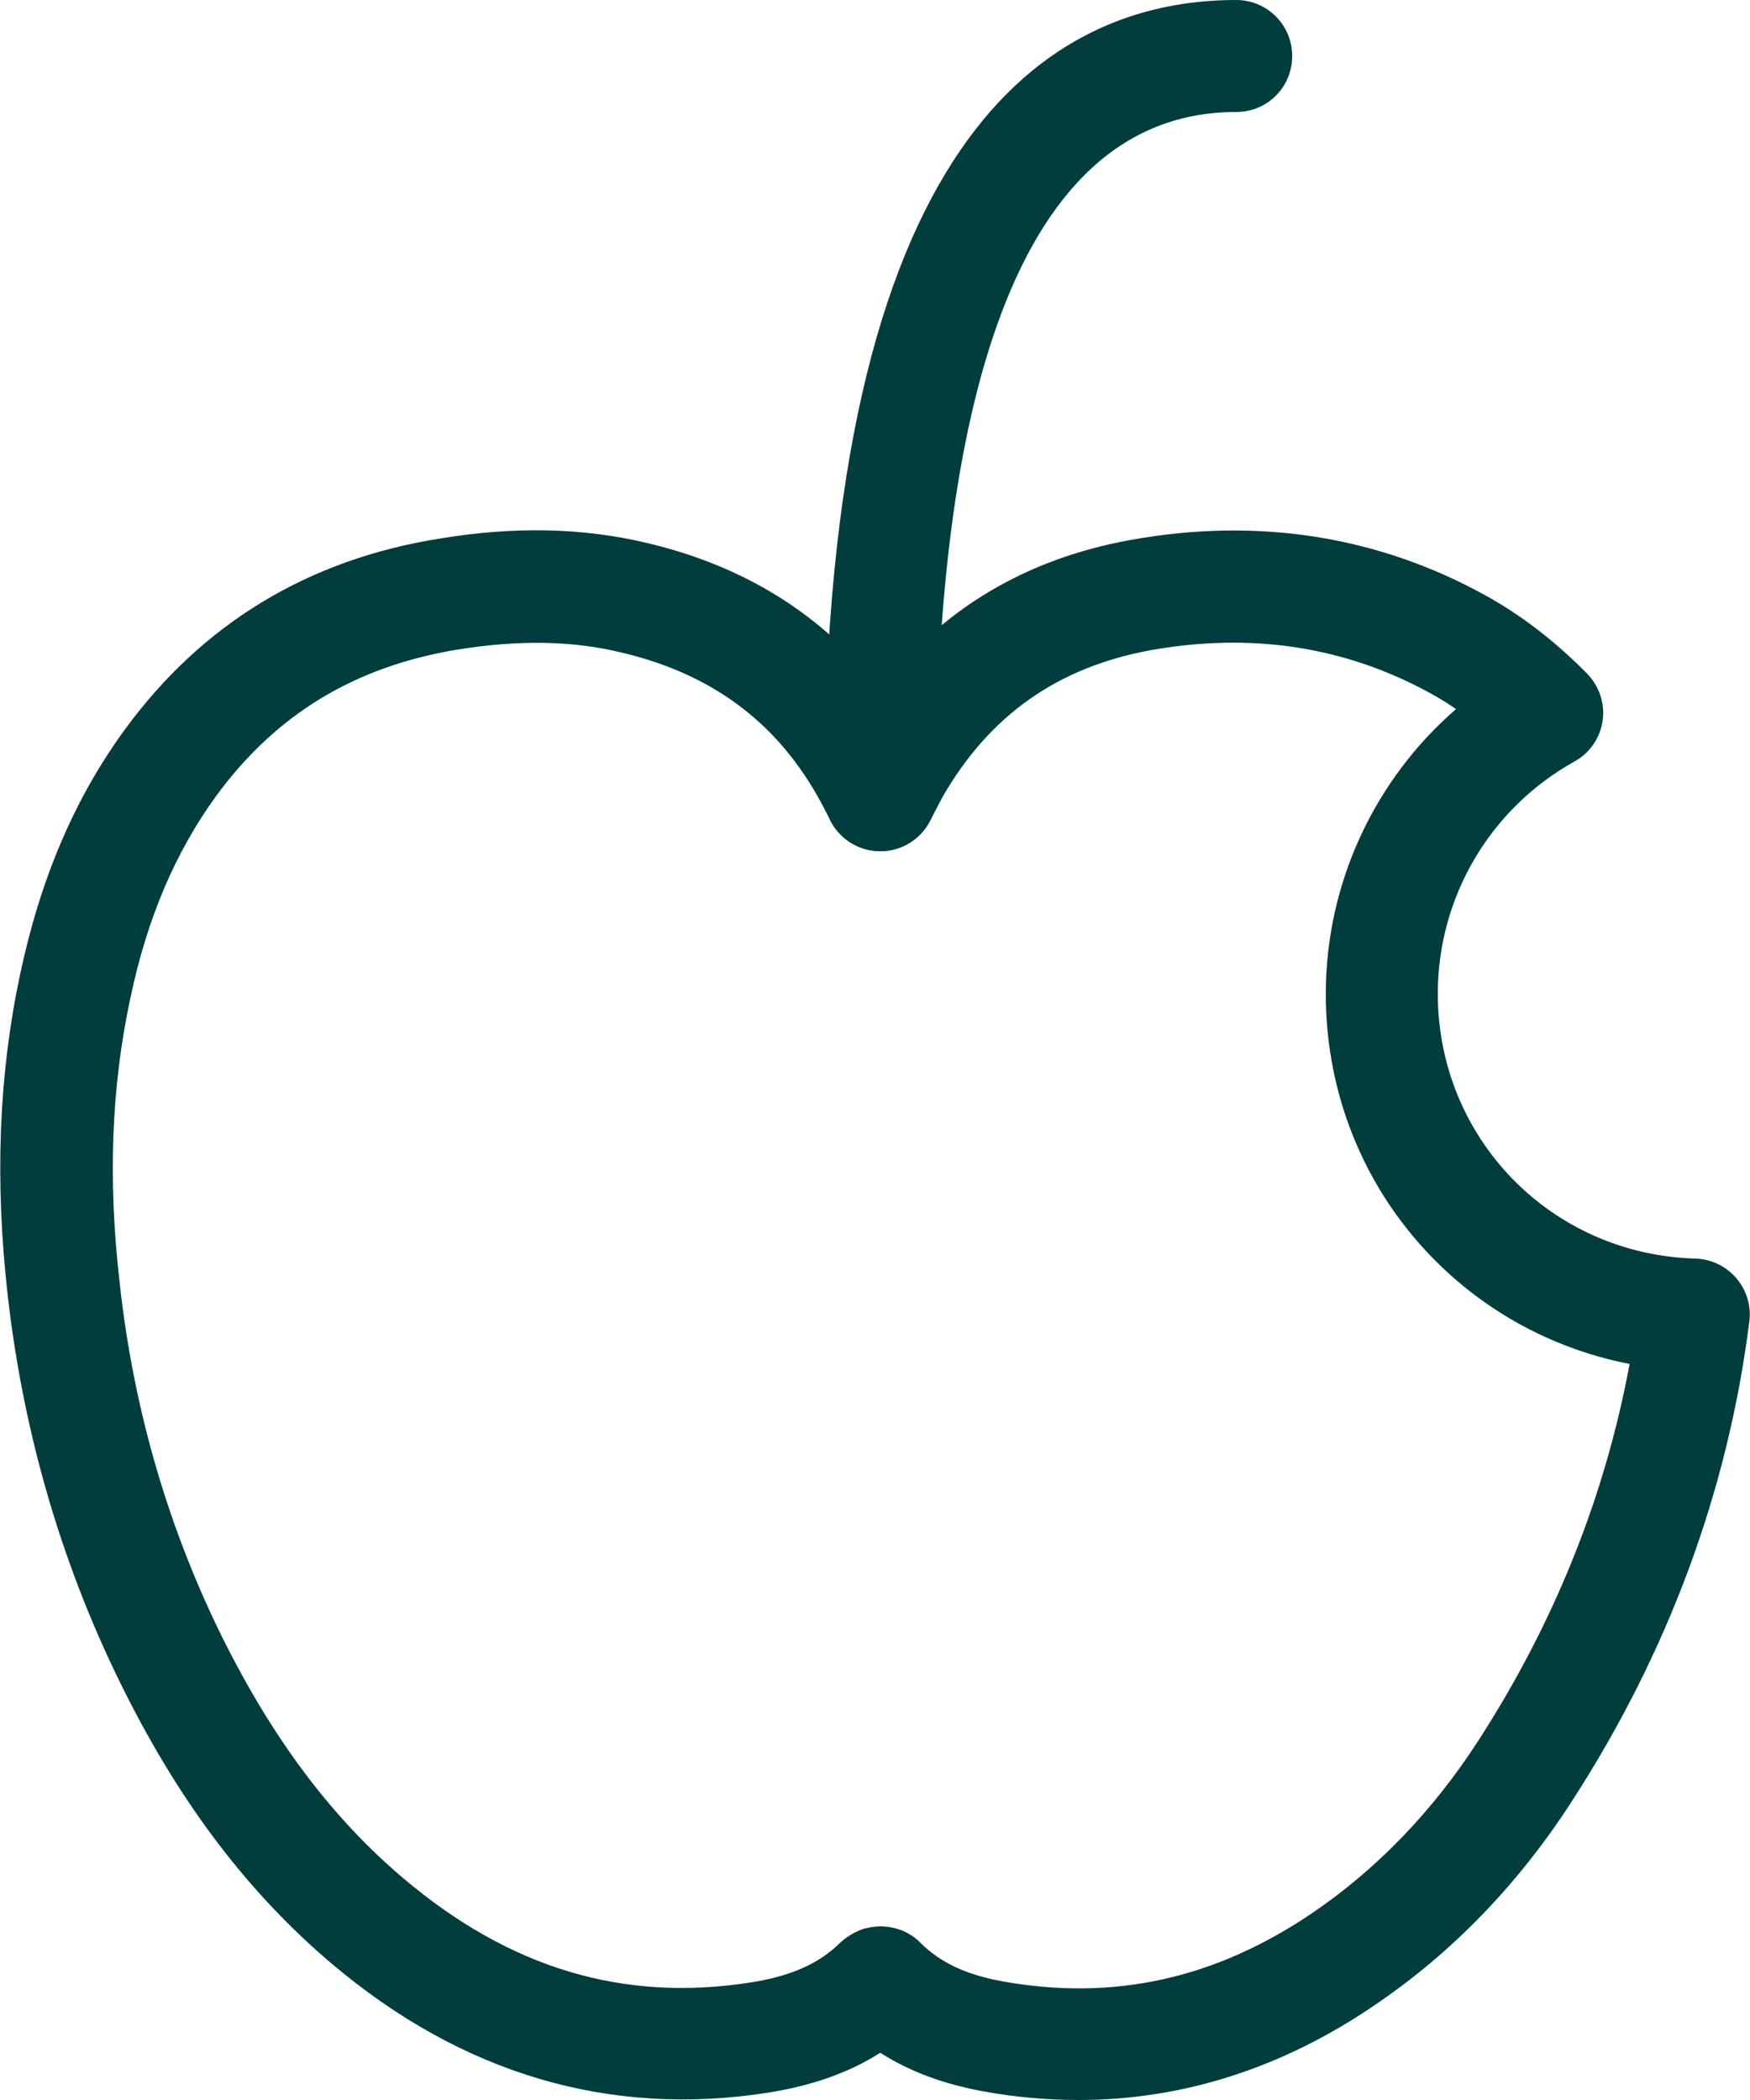
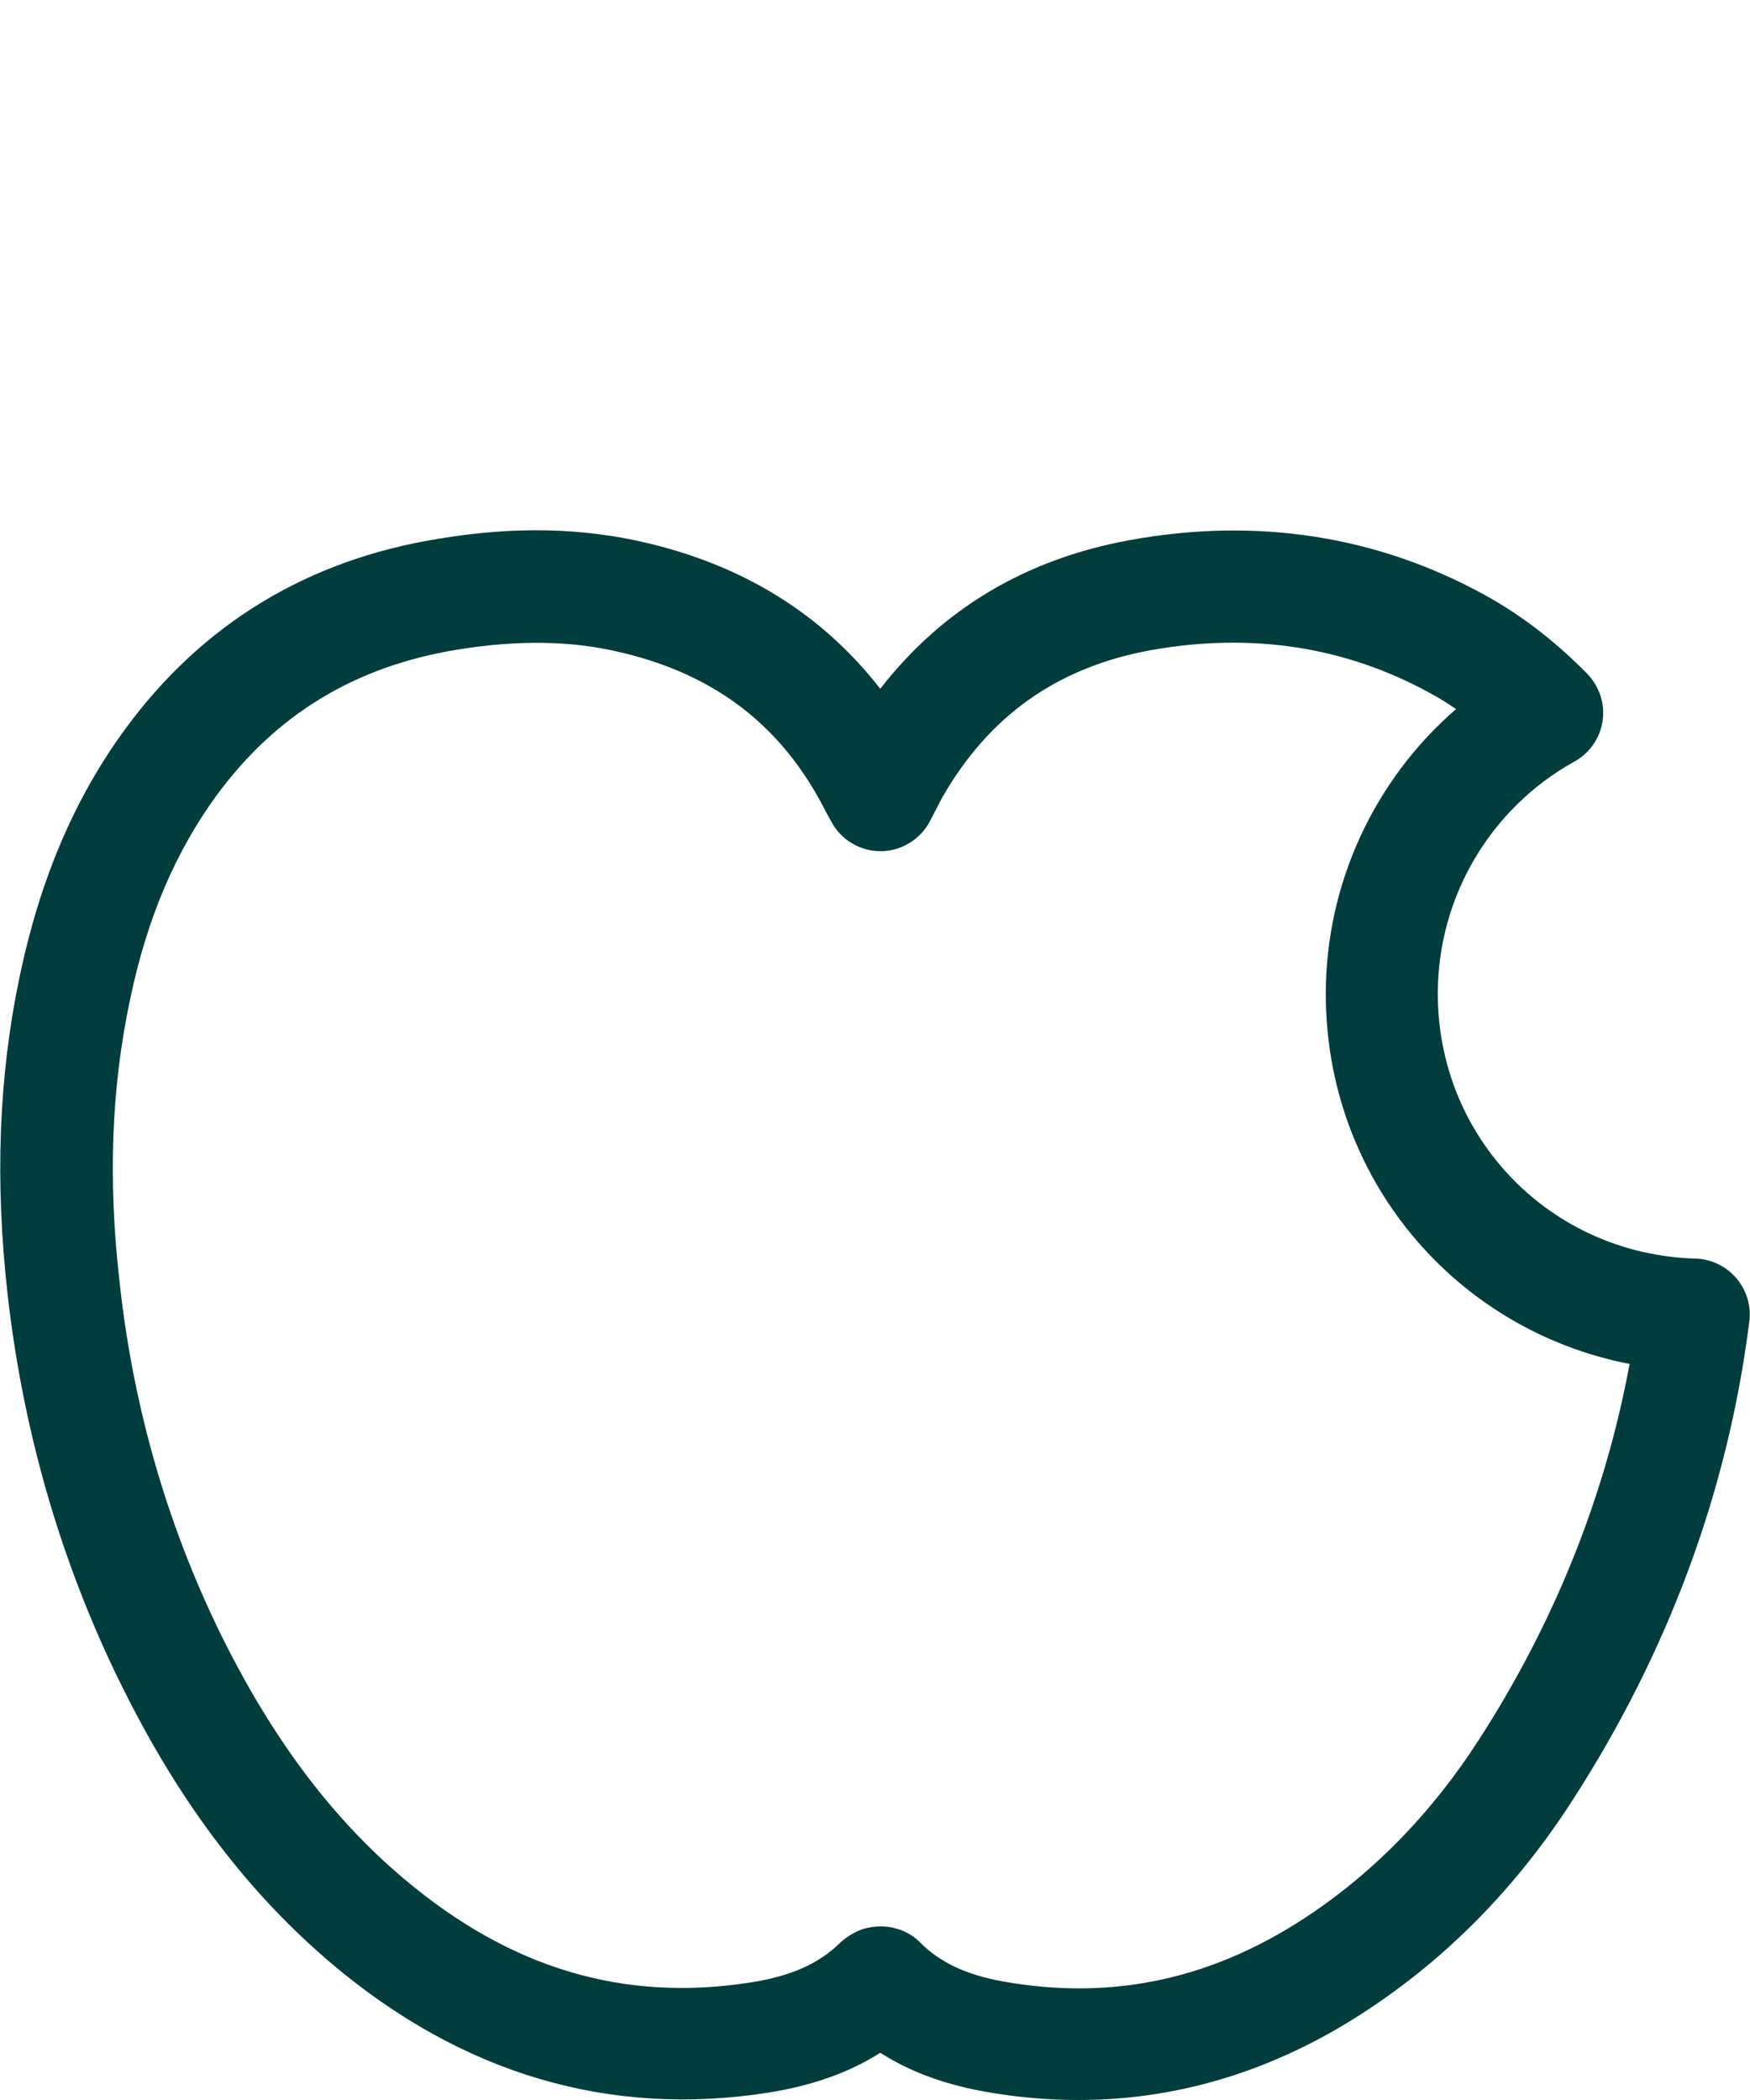
<svg xmlns="http://www.w3.org/2000/svg" version="1.1" id="Ebene_1" x="0px" y="0px" viewBox="0 0 49.98 60" style="enable-background:new 0 0 49.98 60;" xml:space="preserve" width="50" height="60">
  <style type="text/css">
	.st0{fill:none;stroke:#003d3c;stroke-width:3;stroke-miterlimit:10;}
	.st1{fill:#003d3c;}
	.st2{fill:#003d3c;}
</style>
  <g>
    <g>
      <g>
-         <path class="st1" d="M25.14,24.32c-0.88,0-1.6-0.71-1.6-1.6C23.54,3.94,29.94,0,35.31,0c0.88,0,1.6,0.71,1.6,1.6     s-0.71,1.6-1.6,1.6c-7.09,0-8.58,10.62-8.58,19.53C26.74,23.61,26.02,24.32,25.14,24.32z" />
-       </g>
+         </g>
      <g>
-         <path class="st1" d="M30.81,60L30.81,60c-0.9,0-1.82-0.08-2.74-0.25c-1.14-0.21-2.1-0.57-2.93-1.1c-0.89,0.57-1.95,0.94-3.2,1.14     c-4.53,0.71-8.75-0.53-12.49-3.7c-2.32-1.97-4.24-4.47-5.85-7.66c-1.79-3.53-2.93-7.38-3.39-11.42     c-0.37-3.27-0.26-6.27,0.35-9.15c0.58-2.75,1.56-5.05,3-7.02c2.2-3.01,5.22-4.85,8.98-5.45c2.16-0.36,4.1-0.31,5.92,0.12     c2.81,0.66,5.04,2.06,6.68,4.17c1.77-2.28,4.16-3.71,7.14-4.25c3.63-0.66,7.07-0.12,10.15,1.58c1.03,0.57,1.98,1.3,2.9,2.23     c0.35,0.36,0.52,0.85,0.45,1.35c-0.07,0.49-0.37,0.93-0.81,1.17c-2.41,1.34-3.9,3.88-3.9,6.63c0,4.13,3.23,7.45,7.36,7.57     c0.45,0.01,0.88,0.22,1.17,0.56c0.29,0.34,0.43,0.79,0.37,1.24c-0.61,4.84-2.32,9.46-5.08,13.72c-1.51,2.34-3.39,4.29-5.58,5.78     C36.66,59.08,33.79,60,30.81,60z M25.15,55.04c0.42,0,0.84,0.16,1.14,0.47c0.56,0.56,1.3,0.91,2.34,1.1     c3.18,0.57,6.09-0.07,8.88-1.97c1.83-1.25,3.41-2.89,4.7-4.88c2.19-3.38,3.64-7.01,4.34-10.79c-4.99-0.97-8.68-5.31-8.68-10.57     c0-3.15,1.38-6.11,3.72-8.14c-0.23-0.16-0.47-0.31-0.71-0.44c-2.44-1.35-5.14-1.76-8.03-1.24c-2.65,0.49-4.59,1.86-5.93,4.19     c-0.07,0.13-0.14,0.27-0.22,0.42l-0.14,0.27c-0.27,0.52-0.82,0.86-1.41,0.86h0c-0.59,0-1.14-0.33-1.41-0.85     c-0.01-0.01-0.13-0.24-0.14-0.25c-1.22-2.44-3.14-3.94-5.87-4.58c-1.41-0.34-2.93-0.36-4.67-0.08c-2.93,0.48-5.19,1.85-6.9,4.19     c-1.16,1.6-1.97,3.49-2.45,5.79c-0.54,2.53-0.64,5.19-0.3,8.12C3.81,40.33,4.84,43.81,6.45,47c1.42,2.8,3.07,4.98,5.07,6.67     c3.05,2.58,6.29,3.54,9.93,2.97c1.13-0.18,1.93-0.53,2.53-1.12l0,0c0.19-0.18,0.44-0.33,0.68-0.41     C24.81,55.07,24.98,55.04,25.15,55.04z" />
+         <path class="st1" d="M30.81,60c-0.9,0-1.82-0.08-2.74-0.25c-1.14-0.21-2.1-0.57-2.93-1.1c-0.89,0.57-1.95,0.94-3.2,1.14     c-4.53,0.71-8.75-0.53-12.49-3.7c-2.32-1.97-4.24-4.47-5.85-7.66c-1.79-3.53-2.93-7.38-3.39-11.42     c-0.37-3.27-0.26-6.27,0.35-9.15c0.58-2.75,1.56-5.05,3-7.02c2.2-3.01,5.22-4.85,8.98-5.45c2.16-0.36,4.1-0.31,5.92,0.12     c2.81,0.66,5.04,2.06,6.68,4.17c1.77-2.28,4.16-3.71,7.14-4.25c3.63-0.66,7.07-0.12,10.15,1.58c1.03,0.57,1.98,1.3,2.9,2.23     c0.35,0.36,0.52,0.85,0.45,1.35c-0.07,0.49-0.37,0.93-0.81,1.17c-2.41,1.34-3.9,3.88-3.9,6.63c0,4.13,3.23,7.45,7.36,7.57     c0.45,0.01,0.88,0.22,1.17,0.56c0.29,0.34,0.43,0.79,0.37,1.24c-0.61,4.84-2.32,9.46-5.08,13.72c-1.51,2.34-3.39,4.29-5.58,5.78     C36.66,59.08,33.79,60,30.81,60z M25.15,55.04c0.42,0,0.84,0.16,1.14,0.47c0.56,0.56,1.3,0.91,2.34,1.1     c3.18,0.57,6.09-0.07,8.88-1.97c1.83-1.25,3.41-2.89,4.7-4.88c2.19-3.38,3.64-7.01,4.34-10.79c-4.99-0.97-8.68-5.31-8.68-10.57     c0-3.15,1.38-6.11,3.72-8.14c-0.23-0.16-0.47-0.31-0.71-0.44c-2.44-1.35-5.14-1.76-8.03-1.24c-2.65,0.49-4.59,1.86-5.93,4.19     c-0.07,0.13-0.14,0.27-0.22,0.42l-0.14,0.27c-0.27,0.52-0.82,0.86-1.41,0.86h0c-0.59,0-1.14-0.33-1.41-0.85     c-0.01-0.01-0.13-0.24-0.14-0.25c-1.22-2.44-3.14-3.94-5.87-4.58c-1.41-0.34-2.93-0.36-4.67-0.08c-2.93,0.48-5.19,1.85-6.9,4.19     c-1.16,1.6-1.97,3.49-2.45,5.79c-0.54,2.53-0.64,5.19-0.3,8.12C3.81,40.33,4.84,43.81,6.45,47c1.42,2.8,3.07,4.98,5.07,6.67     c3.05,2.58,6.29,3.54,9.93,2.97c1.13-0.18,1.93-0.53,2.53-1.12l0,0c0.19-0.18,0.44-0.33,0.68-0.41     C24.81,55.07,24.98,55.04,25.15,55.04z" />
      </g>
    </g>
  </g>
</svg>